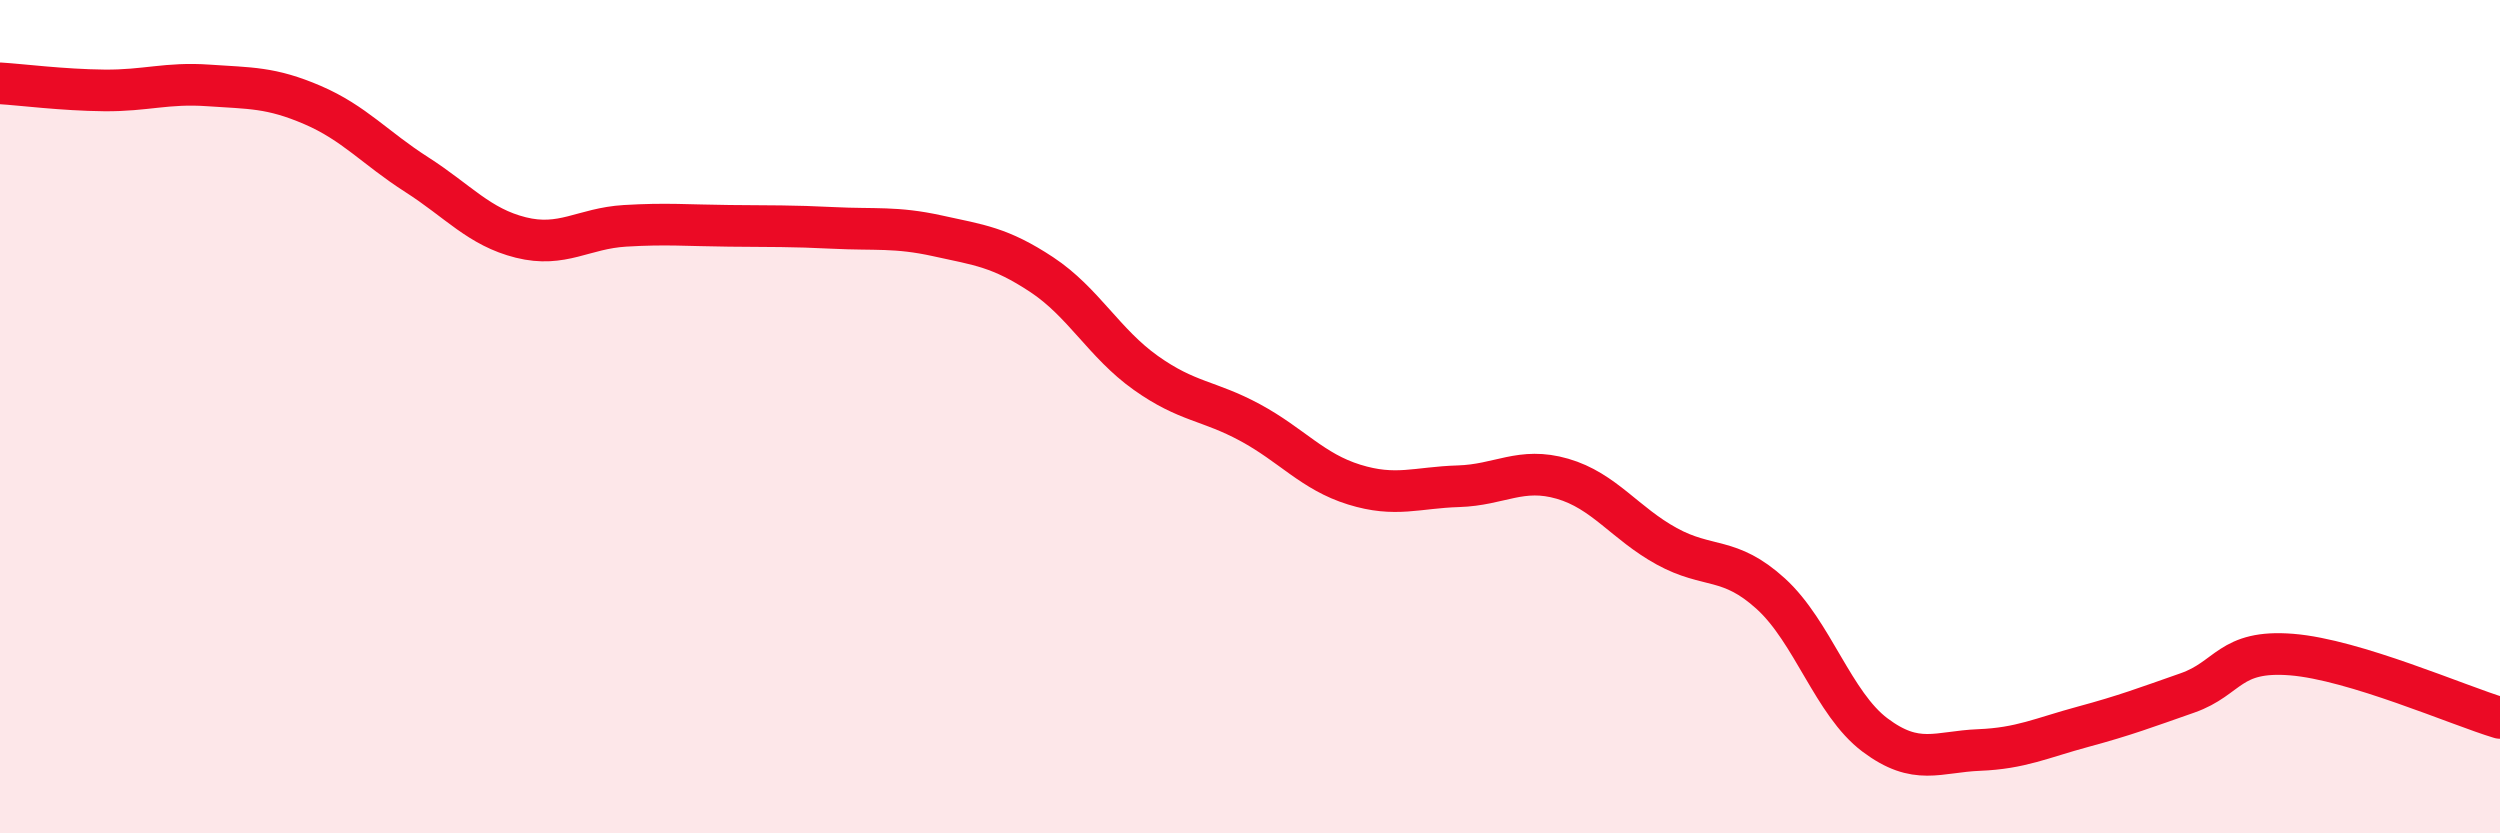
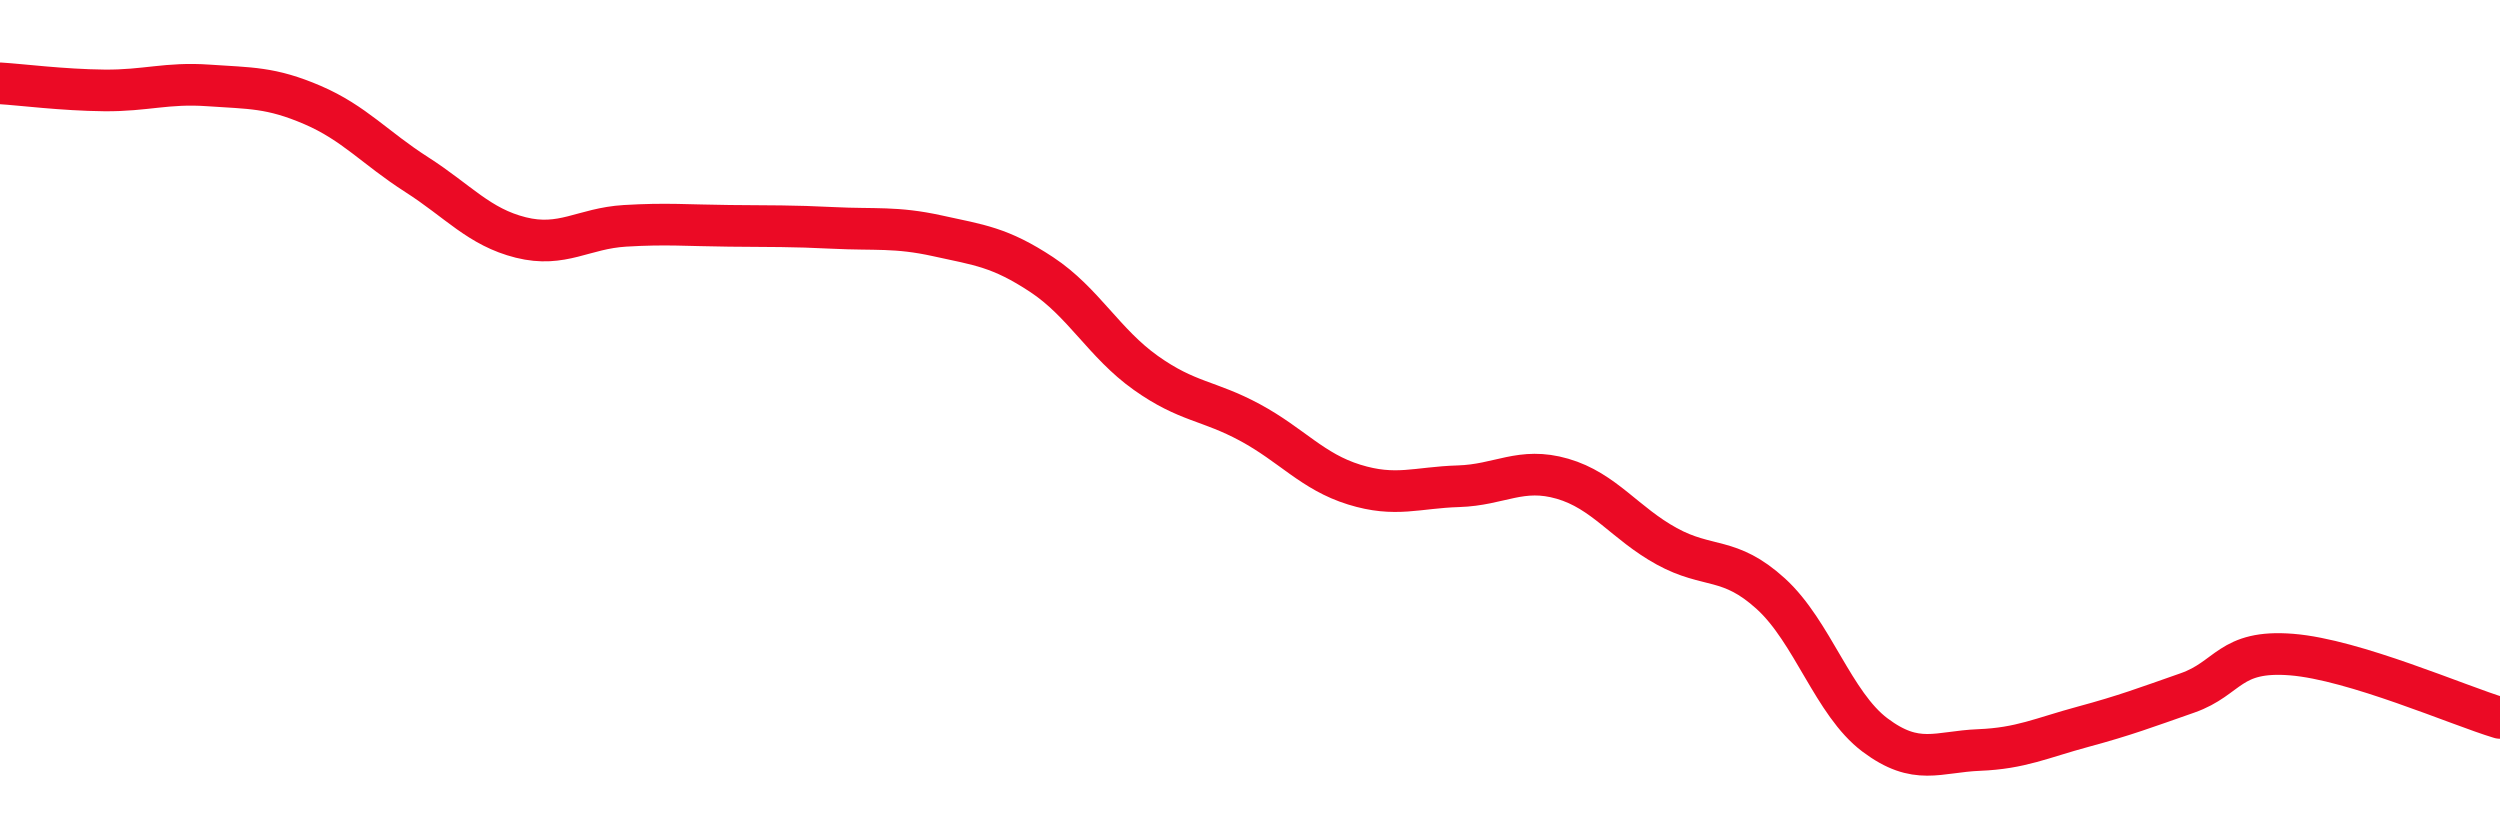
<svg xmlns="http://www.w3.org/2000/svg" width="60" height="20" viewBox="0 0 60 20">
-   <path d="M 0,2 C 0.5,2.03 1.5,2.16 2.5,2.17 C 3.5,2.18 4,1.98 5,2.05 C 6,2.12 6.5,2.09 7.5,2.52 C 8.5,2.95 9,3.55 10,4.19 C 11,4.83 11.5,5.45 12.5,5.7 C 13.5,5.95 14,5.48 15,5.42 C 16,5.36 16.5,5.41 17.5,5.42 C 18.5,5.43 19,5.42 20,5.47 C 21,5.52 21.5,5.44 22.5,5.66 C 23.5,5.88 24,5.93 25,6.59 C 26,7.25 26.5,8.24 27.5,8.95 C 28.5,9.66 29,9.6 30,10.14 C 31,10.68 31.5,11.32 32.5,11.63 C 33.5,11.94 34,11.7 35,11.67 C 36,11.64 36.5,11.2 37.5,11.49 C 38.5,11.78 39,12.56 40,13.11 C 41,13.66 41.5,13.34 42.5,14.25 C 43.5,15.16 44,16.89 45,17.64 C 46,18.39 46.5,18.04 47.5,18 C 48.5,17.96 49,17.71 50,17.44 C 51,17.17 51.5,16.98 52.5,16.63 C 53.5,16.28 53.5,15.59 55,15.71 C 56.5,15.83 59,16.93 60,17.23L60 20L0 20Z" fill="#EB0A25" opacity="0.1" stroke-linecap="round" stroke-linejoin="round" />
  <path d="M 0,2 C 0.5,2.03 1.5,2.16 2.5,2.17 C 3.5,2.18 4,1.98 5,2.05 C 6,2.12 6.5,2.09 7.5,2.52 C 8.5,2.95 9,3.55 10,4.19 C 11,4.83 11.5,5.45 12.5,5.7 C 13.5,5.95 14,5.48 15,5.42 C 16,5.36 16.5,5.41 17.5,5.42 C 18.5,5.43 19,5.42 20,5.47 C 21,5.52 21.5,5.44 22.5,5.66 C 23.5,5.88 24,5.93 25,6.59 C 26,7.25 26.5,8.24 27.5,8.95 C 28.5,9.66 29,9.6 30,10.14 C 31,10.68 31.5,11.32 32.5,11.63 C 33.5,11.94 34,11.7 35,11.67 C 36,11.64 36.5,11.2 37.5,11.49 C 38.5,11.78 39,12.56 40,13.11 C 41,13.66 41.5,13.34 42.5,14.25 C 43.5,15.16 44,16.89 45,17.64 C 46,18.39 46.5,18.04 47.5,18 C 48.5,17.96 49,17.71 50,17.44 C 51,17.17 51.5,16.98 52.5,16.63 C 53.5,16.28 53.5,15.59 55,15.71 C 56.5,15.83 59,16.93 60,17.23" stroke="#EB0A25" stroke-width="1" fill="none" stroke-linecap="round" stroke-linejoin="round" />
</svg>